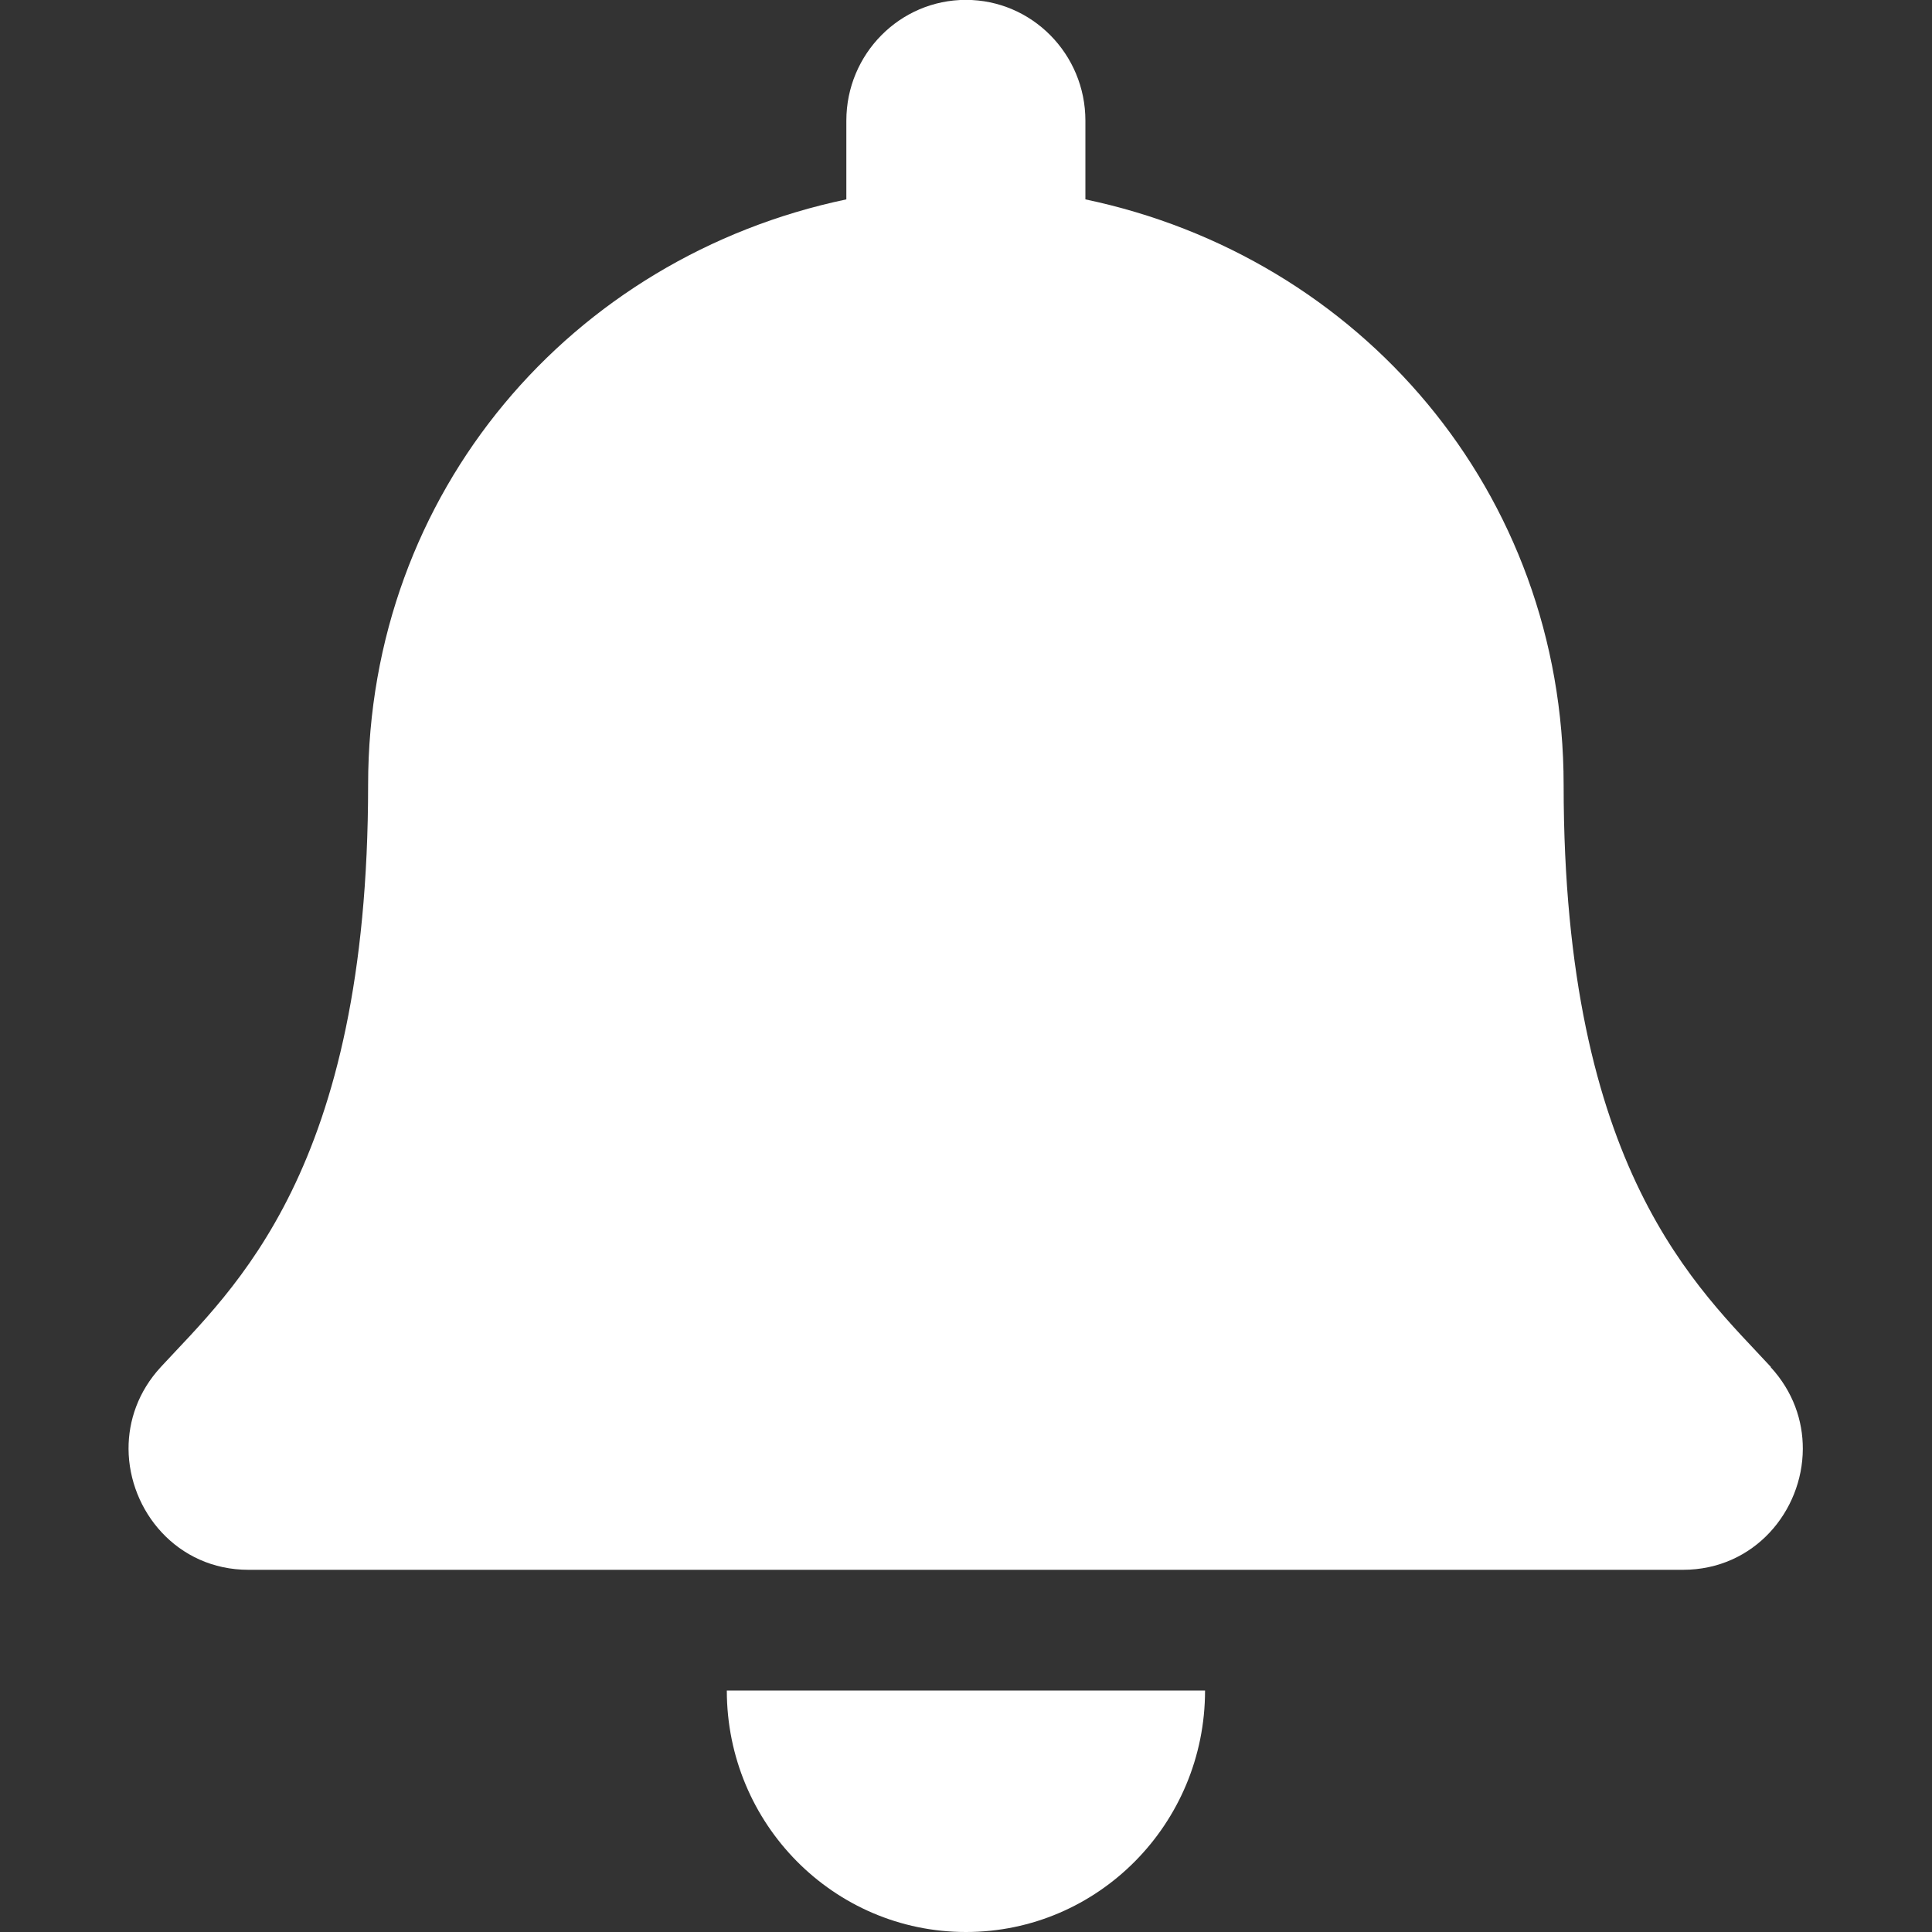
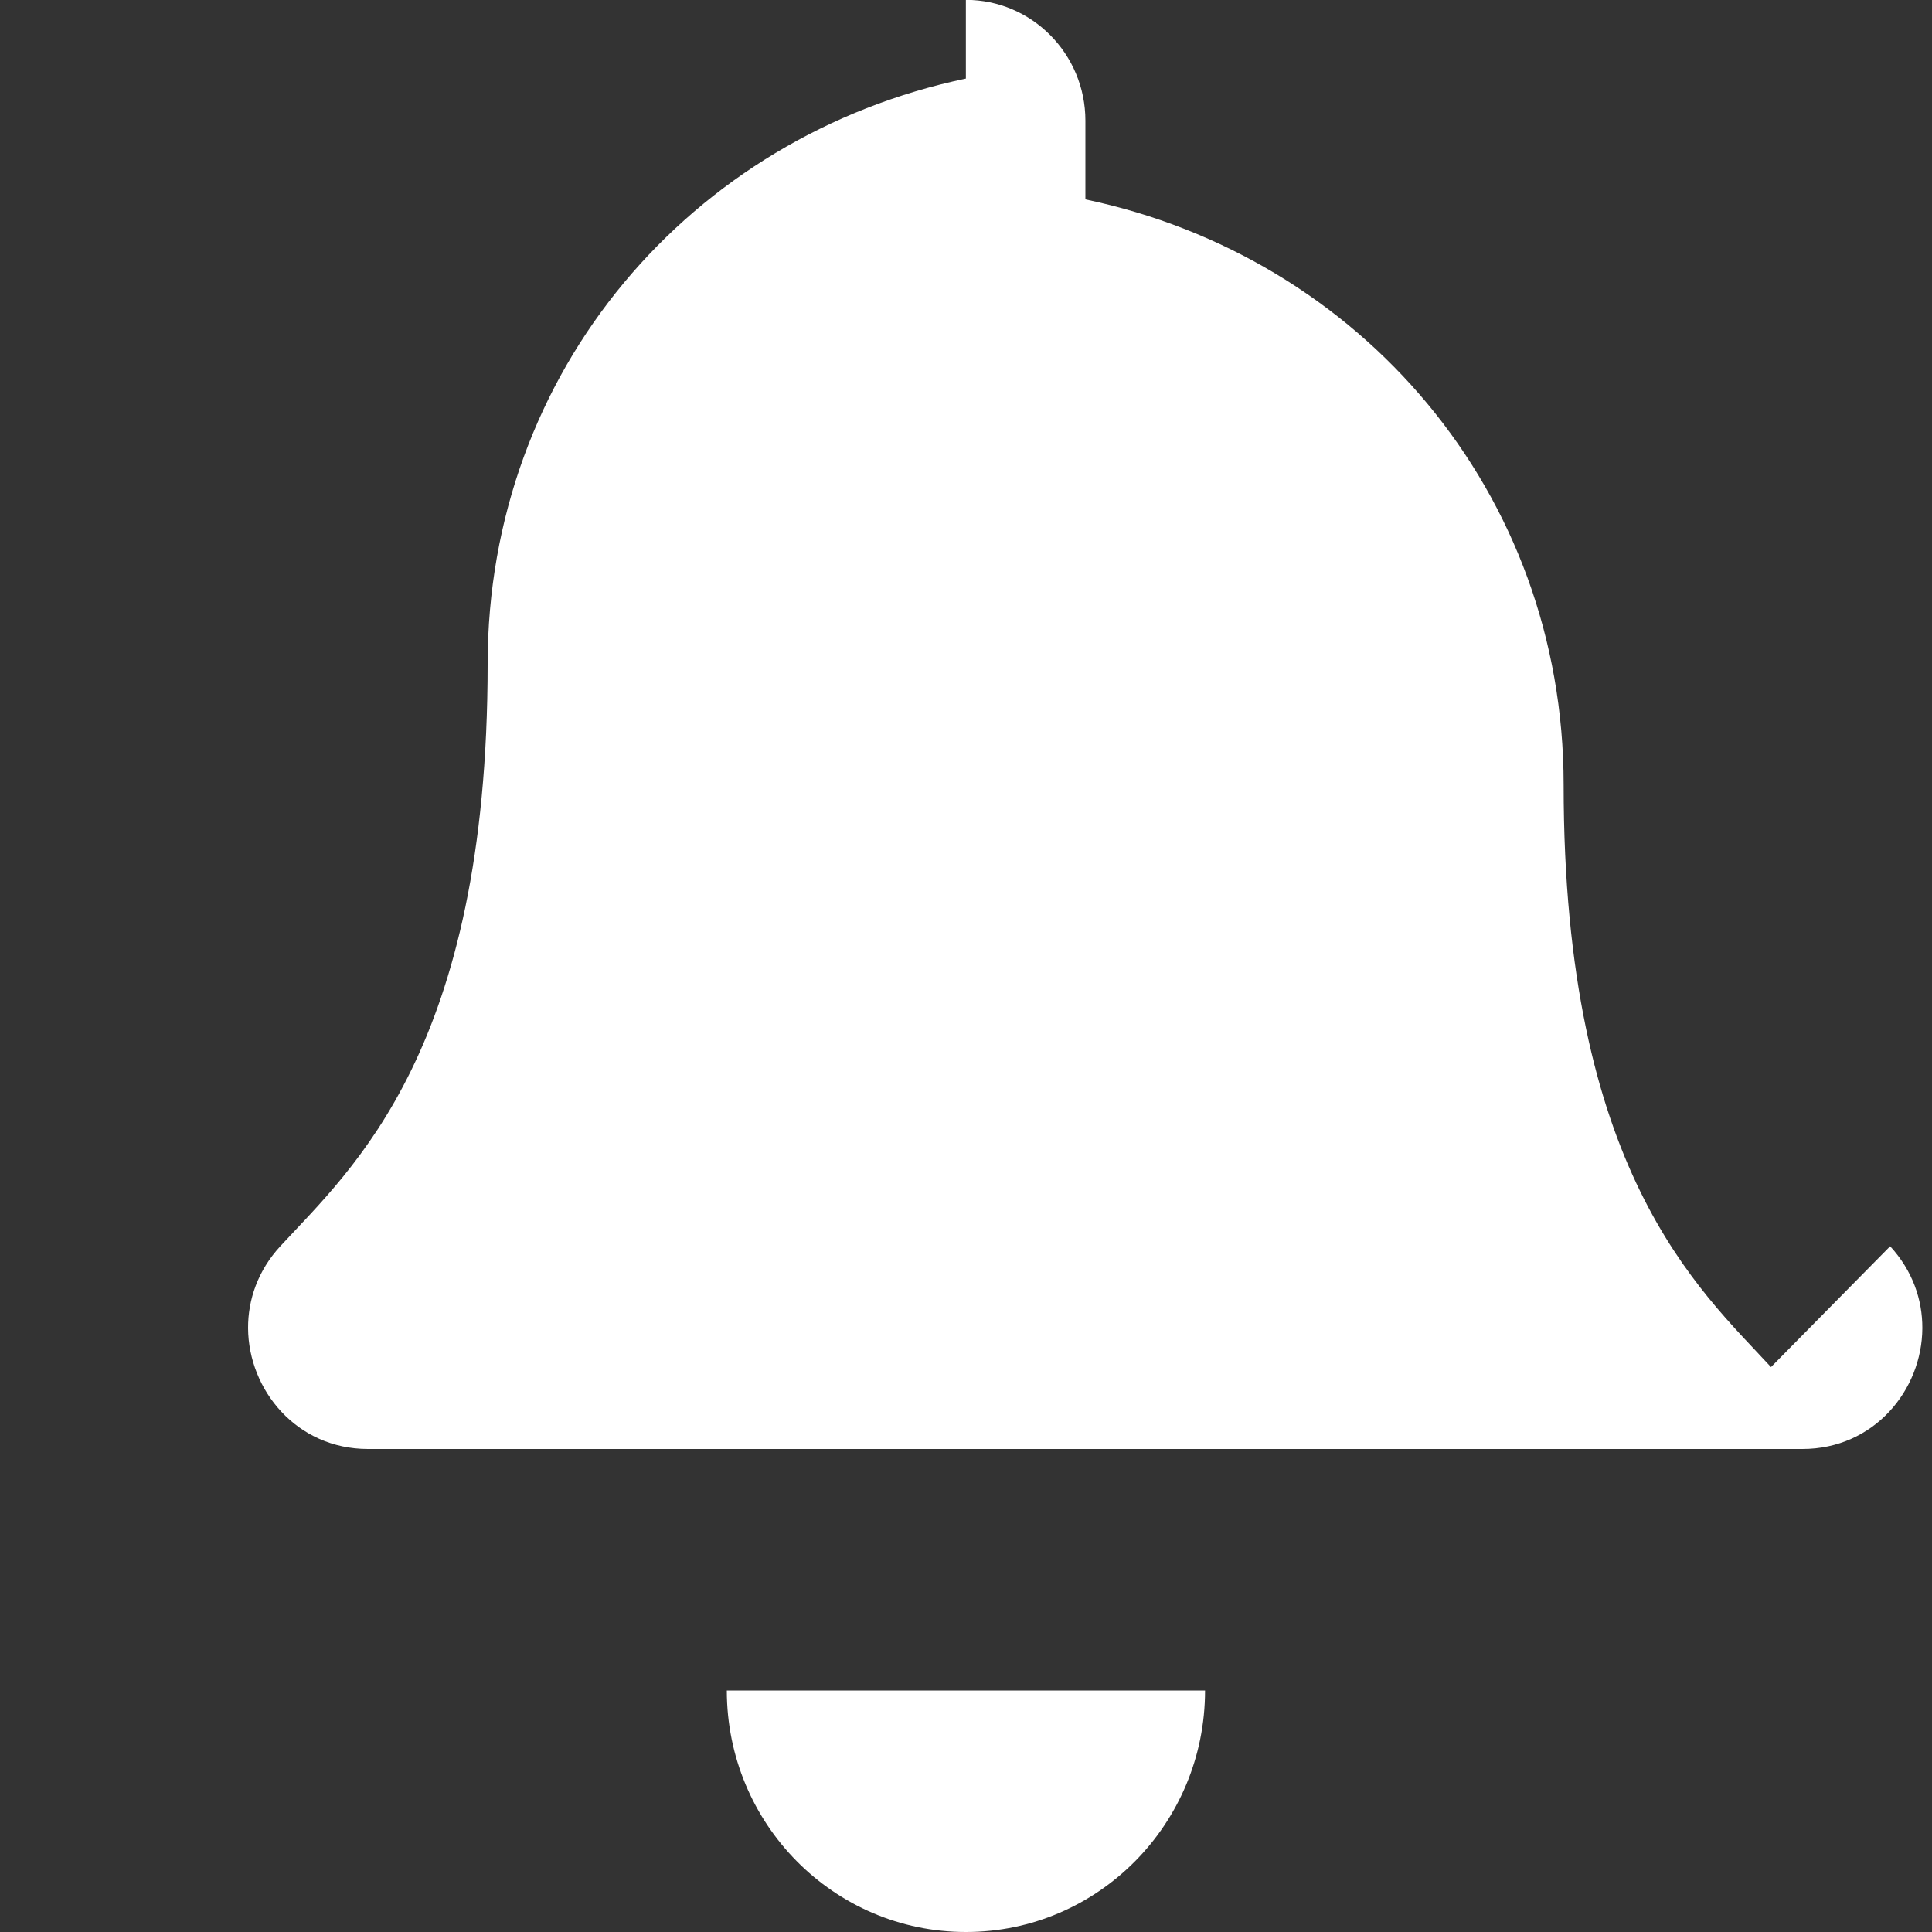
<svg xmlns="http://www.w3.org/2000/svg" height="15" viewBox="0 0 15 15" width="15">
  <rect x="0" y="0" width="15" height="15" fill="#333333" stroke="none" />
-   <path d="m39.5 285c1.025 0 1.856-.839 1.856-1.875h-3.713c0 1.036.831 1.875 1.856 1.875zm6.25-4.386c-.561-.608-1.61-1.523-1.61-4.52 0-2.276-1.581-4.099-3.713-4.546v-.611c0-.518-.416-.938-.928-.938s-.928.42-.928.938v.611c-2.132.447-3.713 2.269-3.713 4.546 0 2.997-1.049 3.912-1.61 4.52-.174.189-.251.415-.25.636.003.48.377.938.931.938h11.137c.555 0 .929-.457.931-.938.001-.221-.076-.447-.25-.636z" fill="#fff" transform="translate(-32 -270)" />
+   <path d="m39.5 285c1.025 0 1.856-.839 1.856-1.875h-3.713c0 1.036.831 1.875 1.856 1.875zm6.25-4.386c-.561-.608-1.61-1.523-1.61-4.52 0-2.276-1.581-4.099-3.713-4.546v-.611c0-.518-.416-.938-.928-.938v.611c-2.132.447-3.713 2.269-3.713 4.546 0 2.997-1.049 3.912-1.61 4.52-.174.189-.251.415-.25.636.003.48.377.938.931.938h11.137c.555 0 .929-.457.931-.938.001-.221-.076-.447-.25-.636z" fill="#fff" transform="translate(-32 -270)" />
</svg>